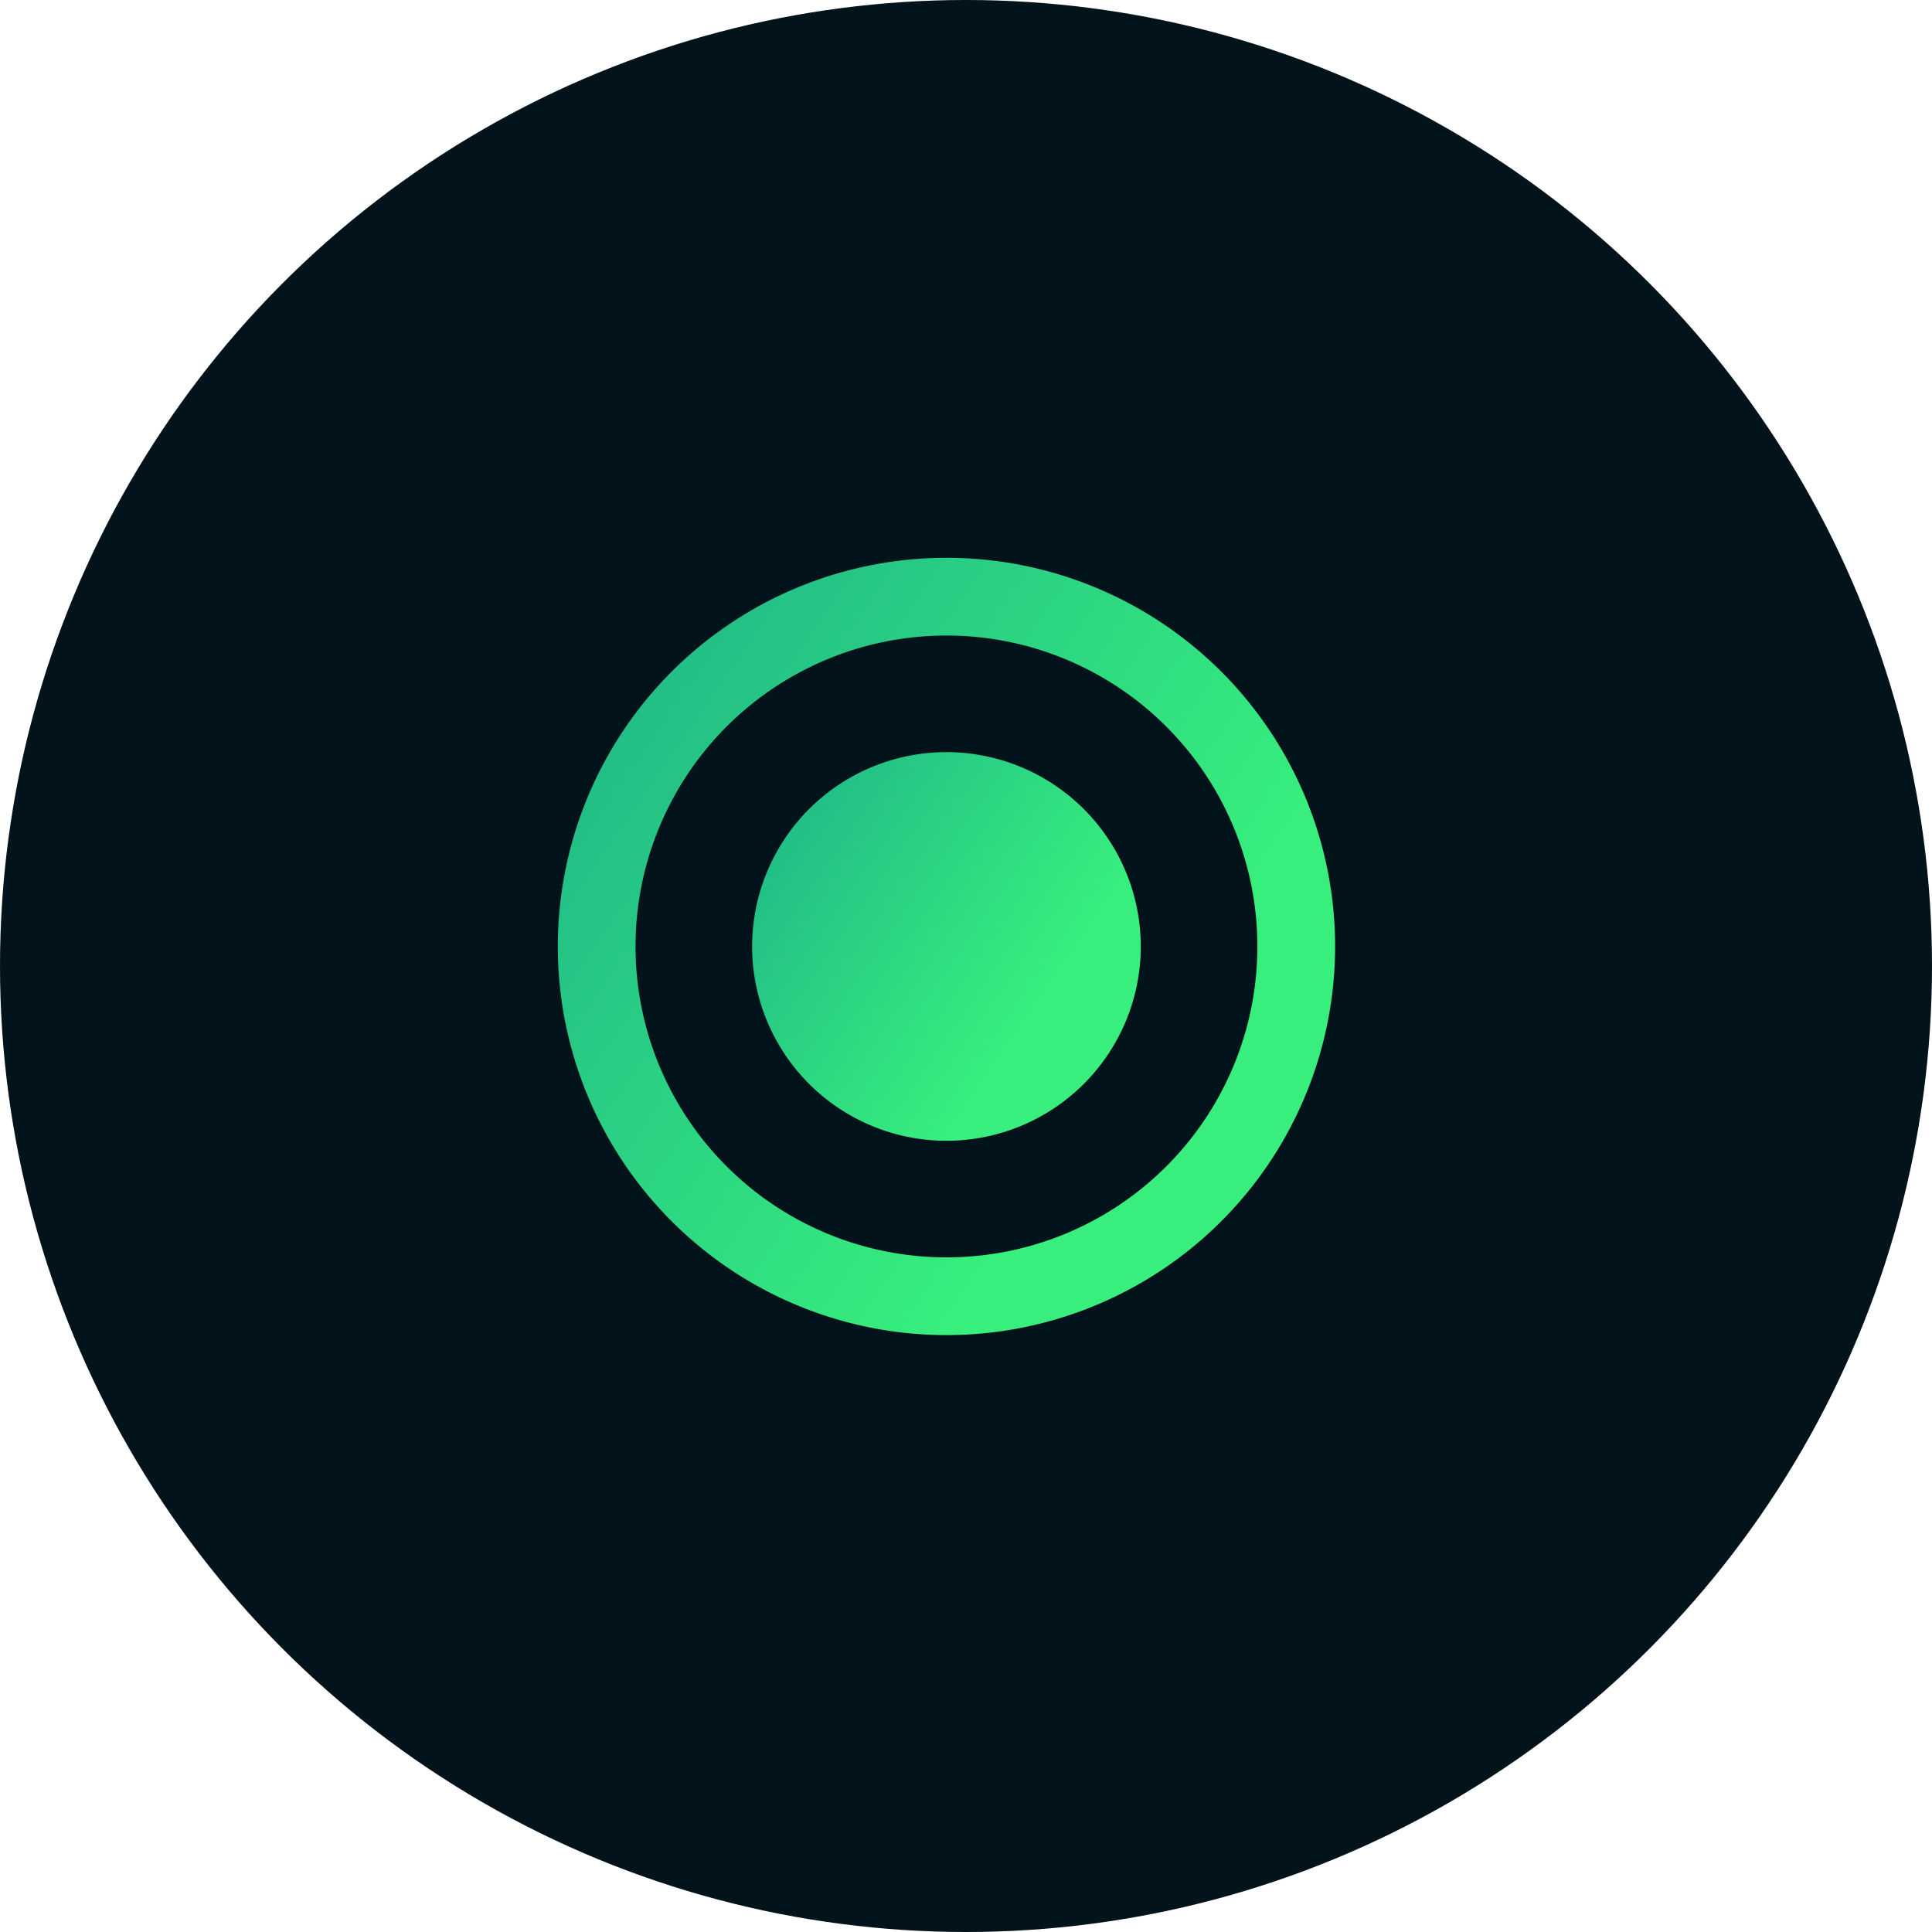
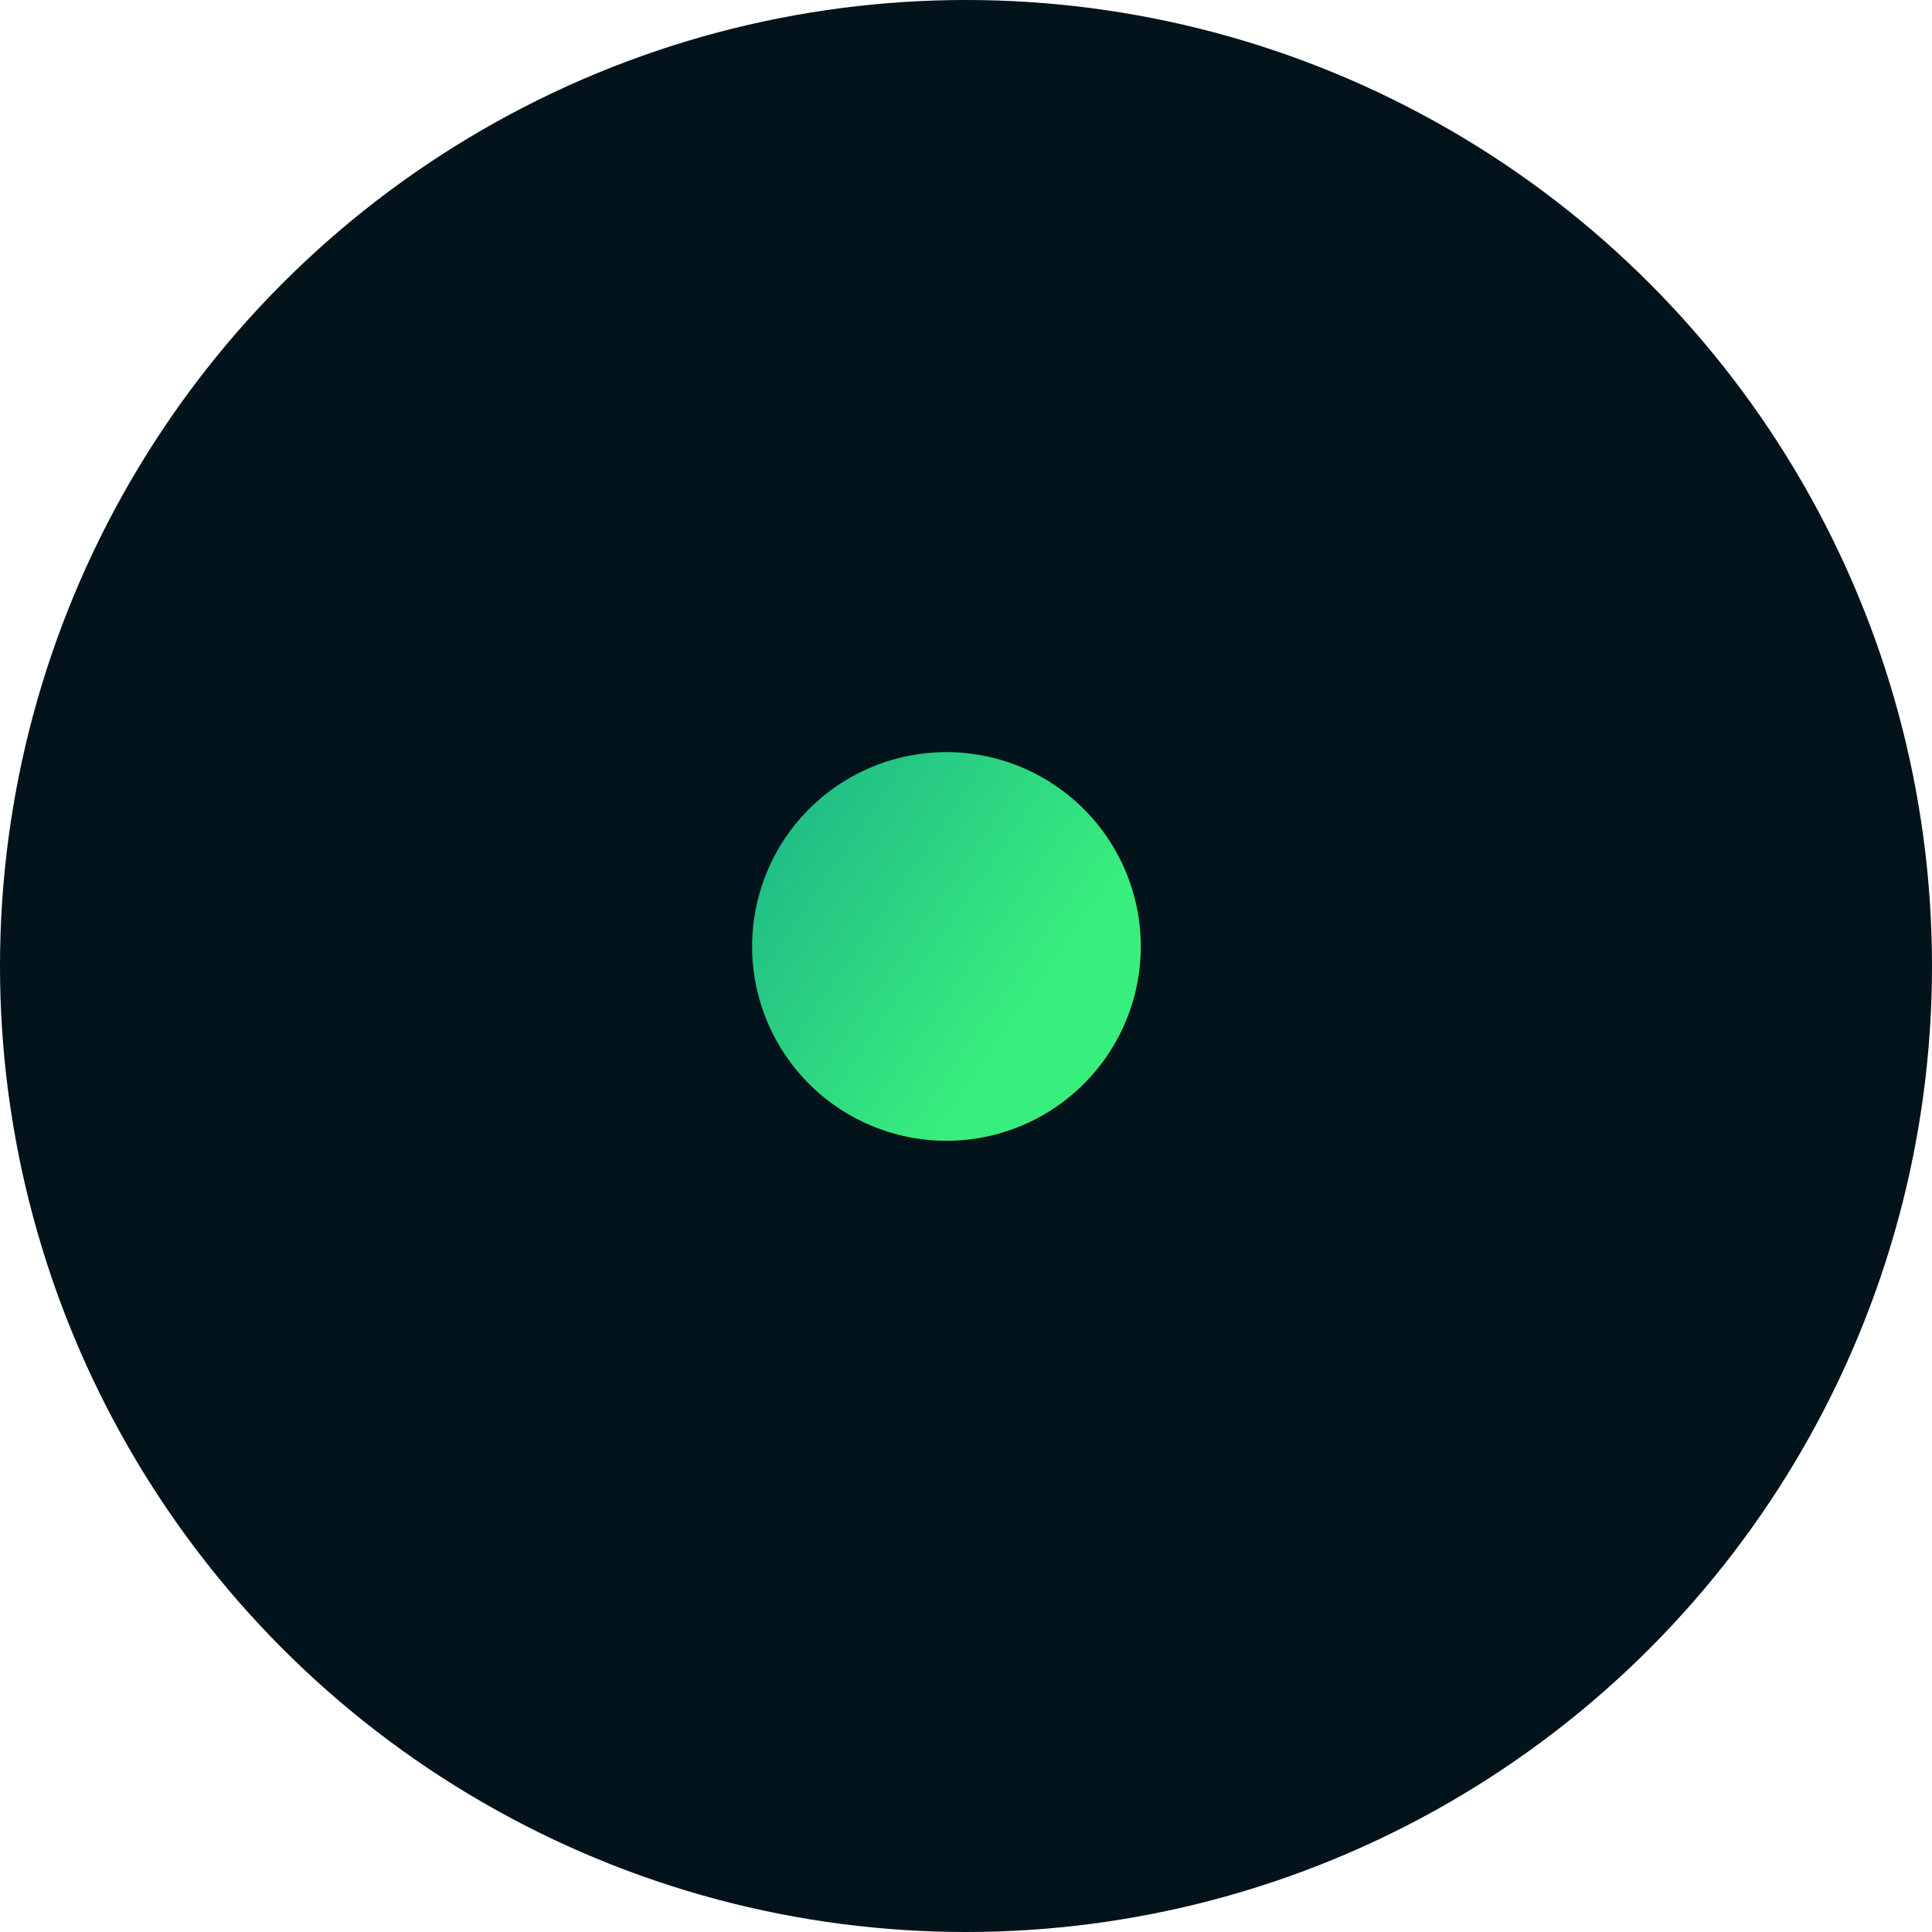
<svg xmlns="http://www.w3.org/2000/svg" width="43" height="43" viewBox="0 0 43 43">
  <defs>
    <linearGradient id="linear-gradient" x1="-0.637" y1="0.213" x2="0.5" y2="1" gradientUnits="objectBoundingBox">
      <stop offset="0" stop-color="#11998e" />
      <stop offset="1" stop-color="#38ef7d" />
    </linearGradient>
  </defs>
  <g id="Group_208" data-name="Group 208" transform="translate(-161 -1676)">
    <circle id="Ellipse_4" data-name="Ellipse 4" cx="21.5" cy="21.5" r="21.5" transform="translate(161 1676)" fill="#02131b" />
    <g id="button" transform="translate(173.415 1688.415)">
      <g id="Group_63" data-name="Group 63">
        <g id="Group_62" data-name="Group 62">
          <path id="Path_7" data-name="Path 7" d="M110.991,106.667a4.325,4.325,0,1,0,4.325,4.325A4.327,4.327,0,0,0,110.991,106.667Z" transform="translate(-102.341 -102.342)" fill="url(#linear-gradient)" />
-           <path id="Path_8" data-name="Path 8" d="M8.65,0A8.65,8.65,0,1,0,17.3,8.65,8.648,8.648,0,0,0,8.65,0Zm0,15.57a6.92,6.92,0,1,1,6.92-6.92A6.918,6.918,0,0,1,8.65,15.57Z" fill="url(#linear-gradient)" />
        </g>
      </g>
    </g>
  </g>
</svg>